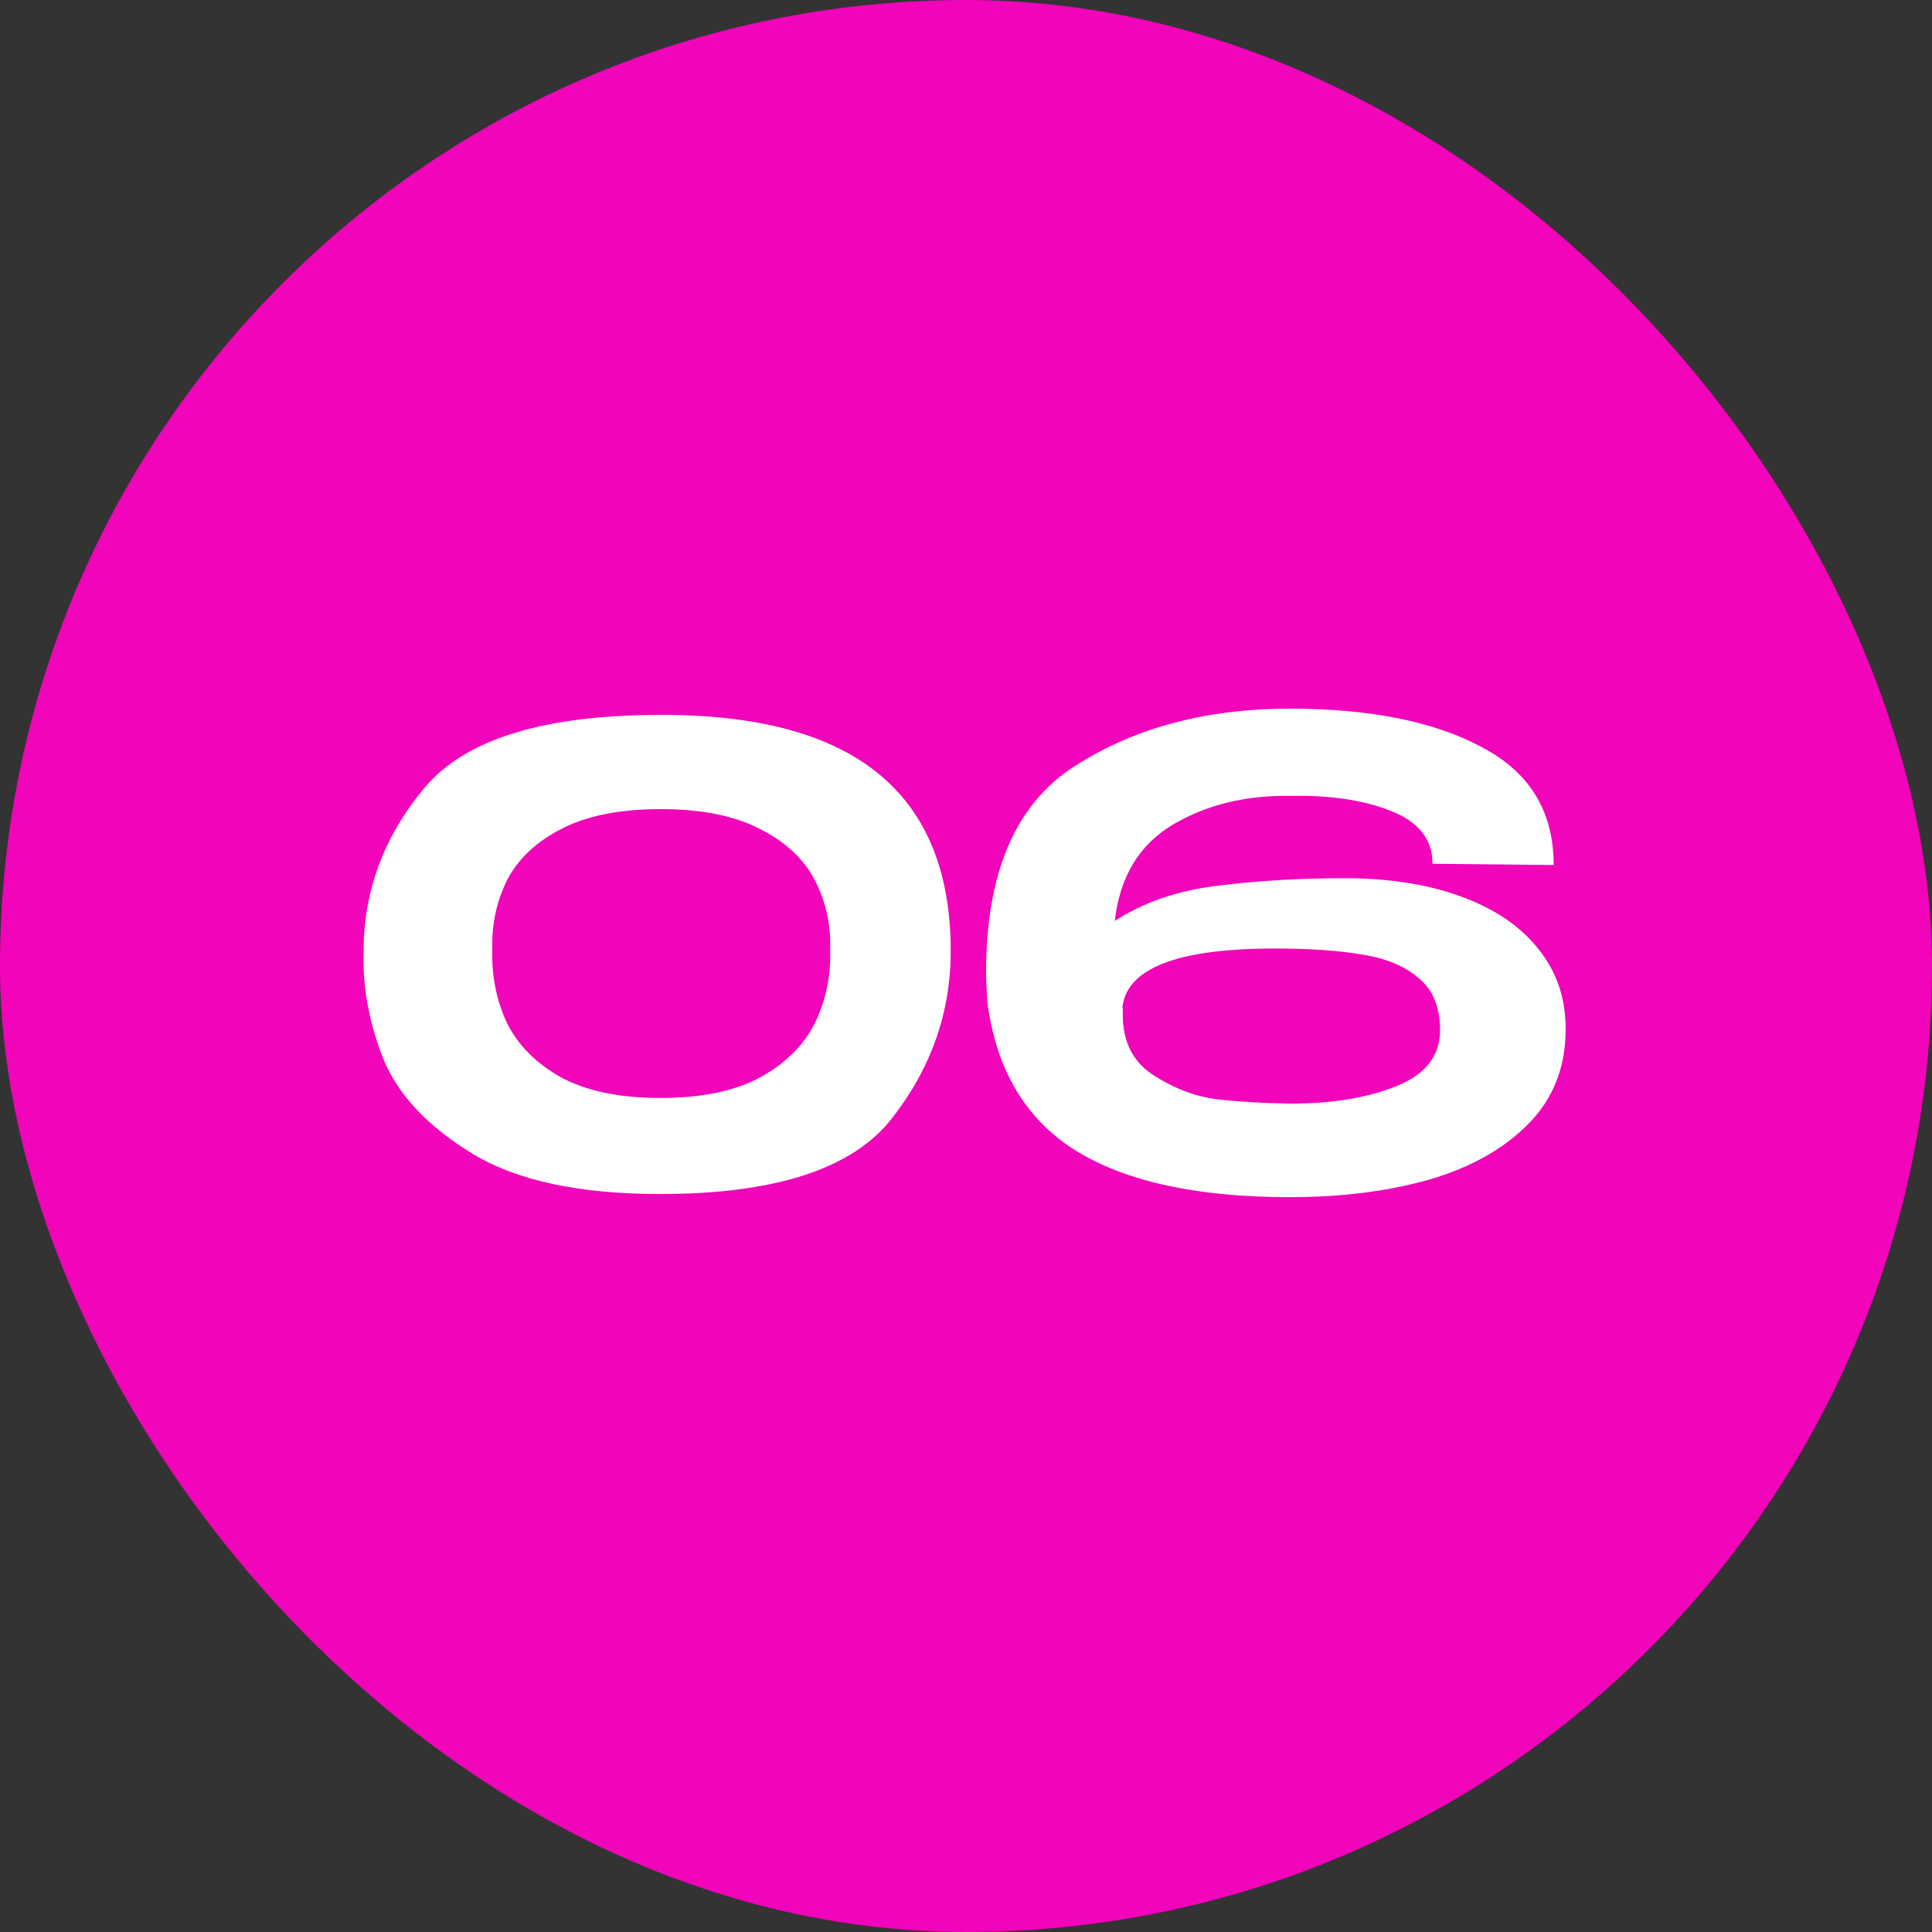
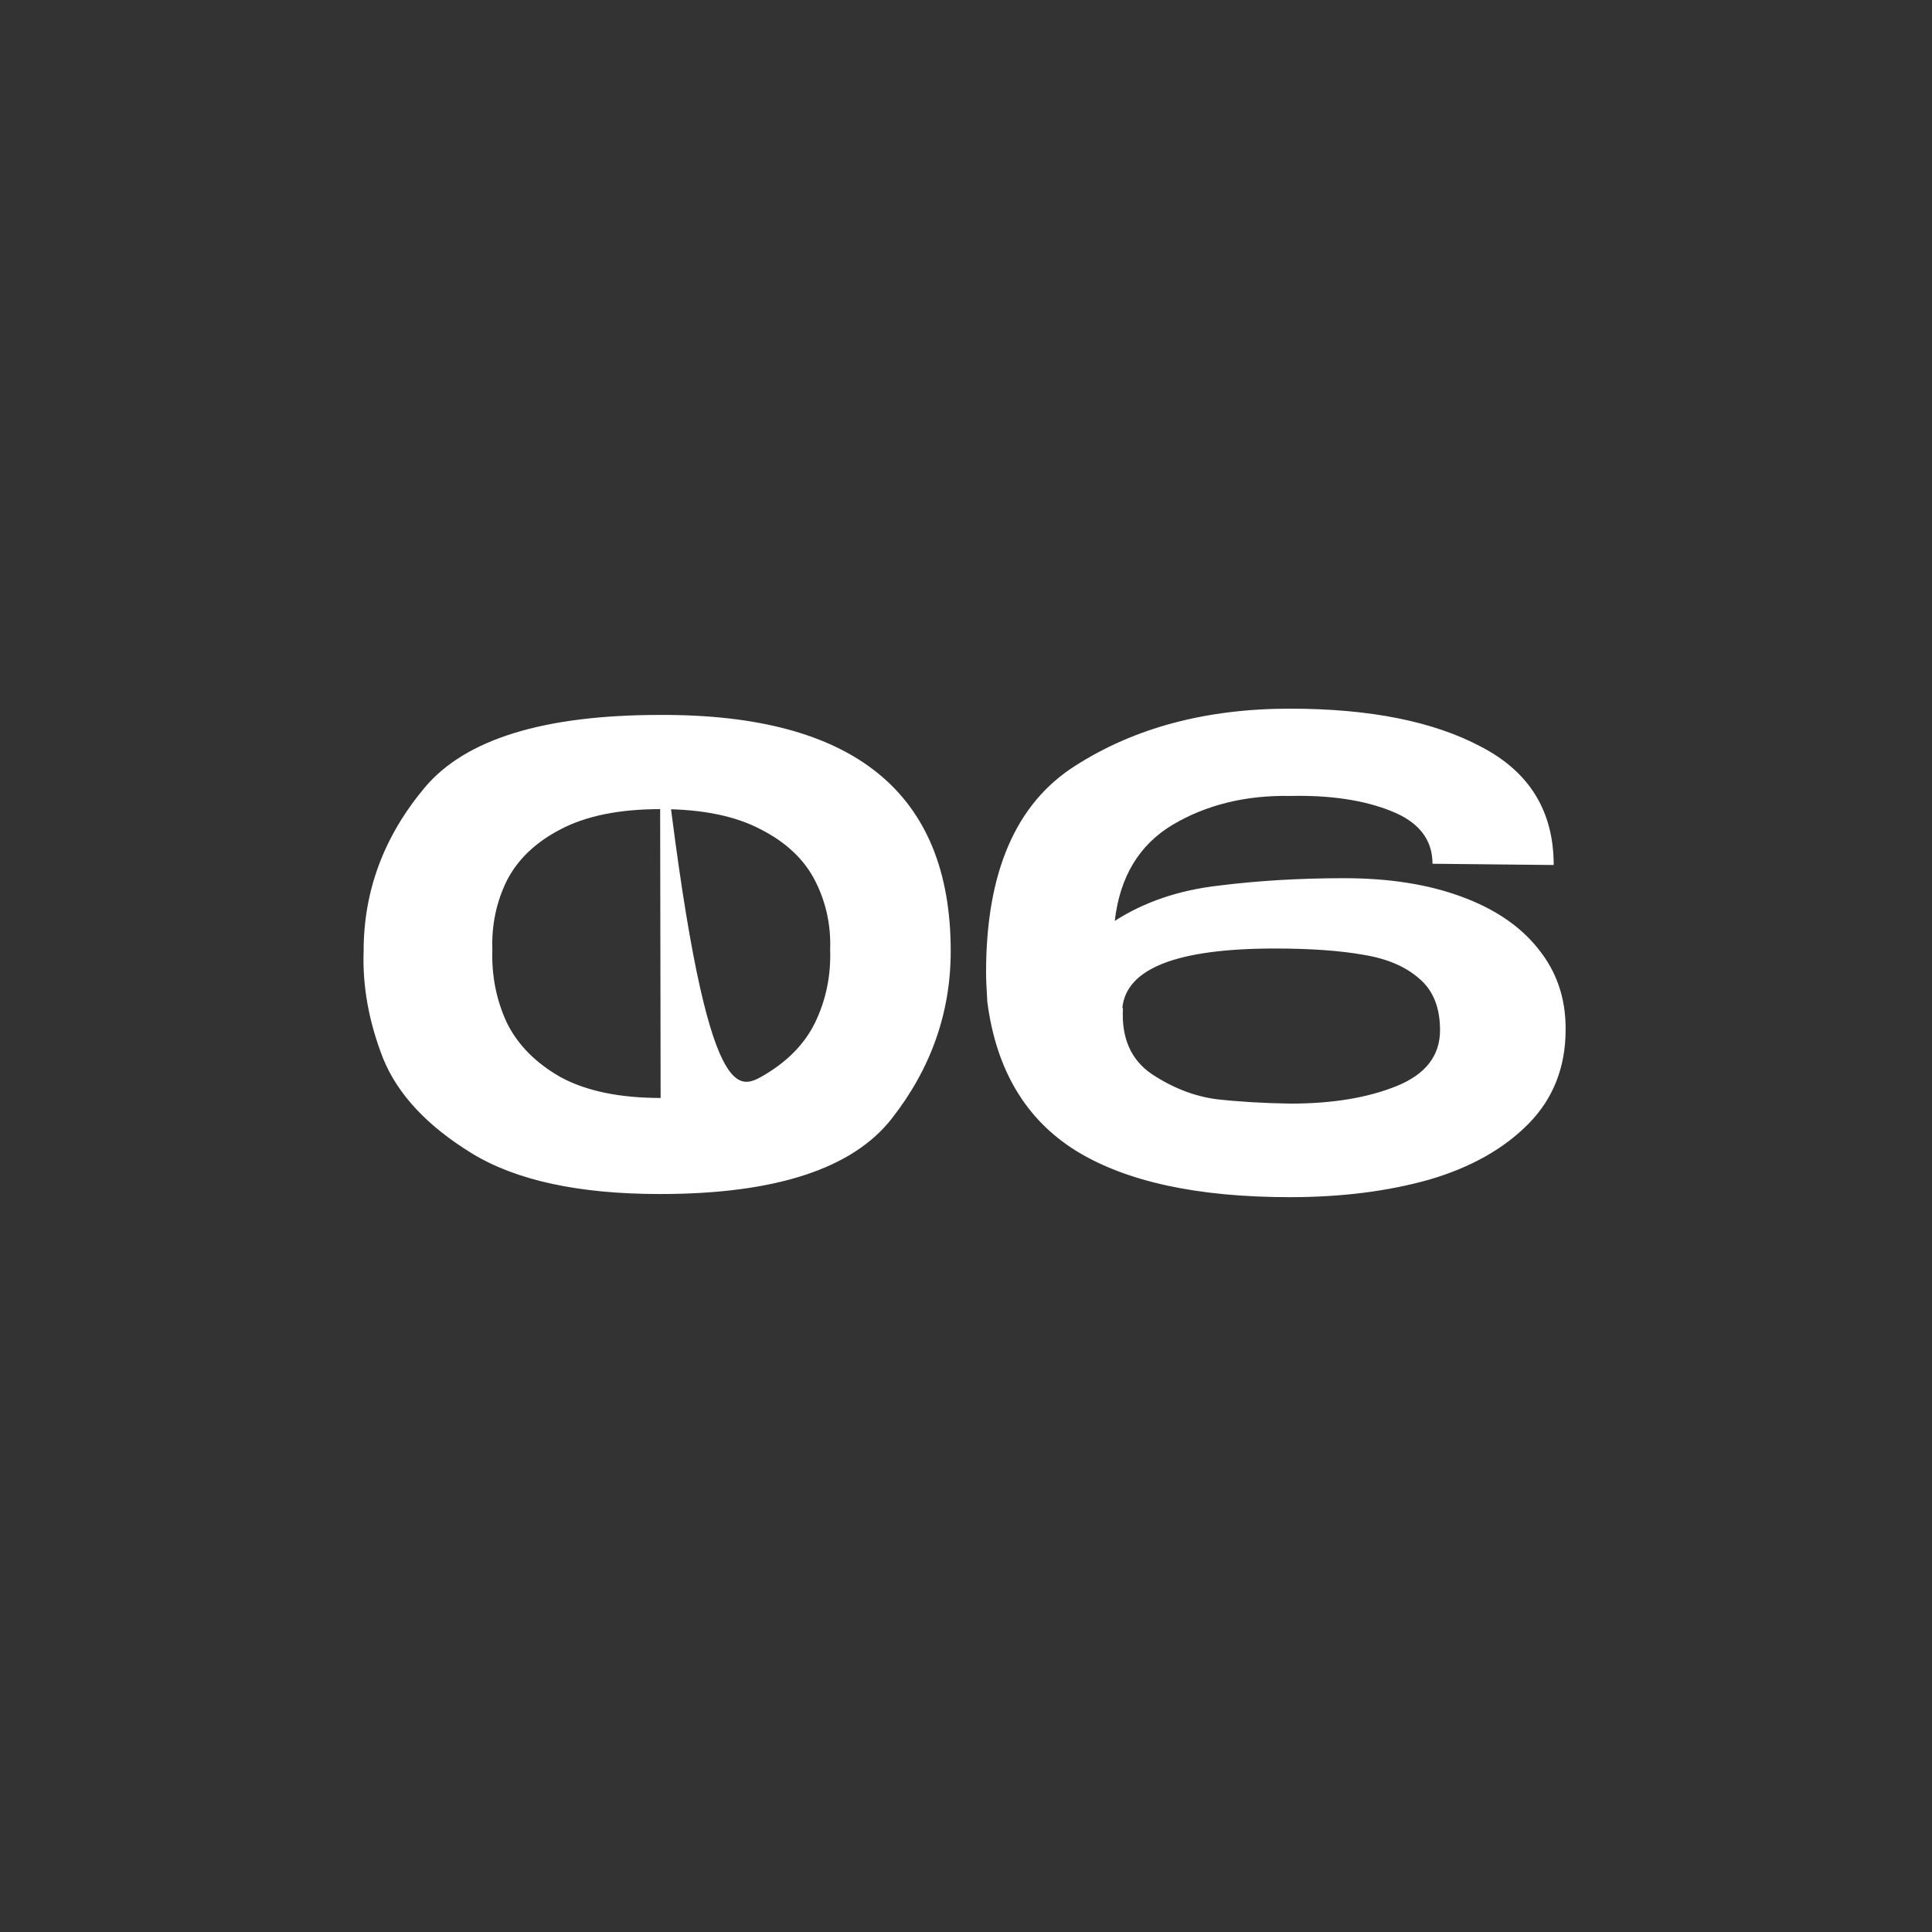
<svg xmlns="http://www.w3.org/2000/svg" width="80" height="80" viewBox="0 0 80 80" fill="none">
  <rect x="0" y="0" width="80" height="80" fill="#333333" stroke="none" />
-   <rect width="80" height="80" rx="40" fill="#F104BA" />
-   <path d="M27.329 29.604C35.354 29.569 39.367 32.828 39.367 39.38C39.367 41.928 38.552 44.242 36.923 46.322C35.294 48.402 32.096 49.442 27.329 49.442C23.966 49.442 21.366 48.879 19.529 47.752C17.692 46.625 16.47 45.317 15.863 43.826C15.274 42.318 15.005 40.836 15.057 39.38C15.057 36.884 15.898 34.631 17.579 32.62C19.26 30.609 22.51 29.604 27.329 29.604ZM27.355 45.464C29.053 45.464 30.431 45.178 31.489 44.606C32.546 44.017 33.3 43.263 33.751 42.344C34.202 41.408 34.41 40.403 34.375 39.328C34.41 38.305 34.202 37.352 33.751 36.468C33.3 35.584 32.546 34.873 31.489 34.336C30.431 33.781 29.053 33.504 27.355 33.504C25.656 33.504 24.278 33.781 23.221 34.336C22.181 34.873 21.436 35.584 20.985 36.468C20.552 37.352 20.352 38.305 20.387 39.328C20.352 40.403 20.552 41.408 20.985 42.344C21.436 43.263 22.181 44.017 23.221 44.606C24.278 45.178 25.656 45.464 27.355 45.464ZM64.829 42.63C64.829 44.19 64.317 45.49 63.295 46.53C62.272 47.57 60.903 48.341 59.187 48.844C57.471 49.329 55.547 49.572 53.415 49.572C49.584 49.572 46.629 48.931 44.549 47.648C42.469 46.348 41.247 44.294 40.883 41.486C40.848 40.931 40.831 40.524 40.831 40.264C40.831 36.121 42.061 33.27 44.523 31.71C46.984 30.133 49.948 29.344 53.415 29.344C56.725 29.344 59.369 29.873 61.345 30.93C63.338 31.97 64.335 33.599 64.335 35.818L59.317 35.766C59.317 34.761 58.745 34.033 57.601 33.582C56.474 33.131 55.087 32.923 53.441 32.958C51.586 32.923 49.957 33.322 48.553 34.154C47.166 34.986 46.369 36.312 46.161 38.132C47.374 37.352 48.795 36.867 50.425 36.676C52.071 36.468 53.813 36.364 55.651 36.364C57.505 36.364 59.117 36.615 60.487 37.118C61.873 37.621 62.939 38.34 63.685 39.276C64.447 40.212 64.829 41.313 64.829 42.578V42.604V42.63ZM53.441 45.698C55.174 45.698 56.639 45.455 57.835 44.97C59.031 44.485 59.629 43.713 59.629 42.656C59.629 41.72 59.343 41.009 58.771 40.524C58.199 40.021 57.427 39.692 56.457 39.536C55.486 39.363 54.264 39.276 52.791 39.276C48.735 39.276 46.629 40.099 46.473 41.746H46.499C46.429 42.977 46.828 43.887 47.695 44.476C48.561 45.048 49.454 45.395 50.373 45.516C51.291 45.62 52.314 45.681 53.441 45.698Z" fill="white" />
+   <path d="M27.329 29.604C35.354 29.569 39.367 32.828 39.367 39.38C39.367 41.928 38.552 44.242 36.923 46.322C35.294 48.402 32.096 49.442 27.329 49.442C23.966 49.442 21.366 48.879 19.529 47.752C17.692 46.625 16.47 45.317 15.863 43.826C15.274 42.318 15.005 40.836 15.057 39.38C15.057 36.884 15.898 34.631 17.579 32.62C19.26 30.609 22.51 29.604 27.329 29.604ZC29.053 45.464 30.431 45.178 31.489 44.606C32.546 44.017 33.3 43.263 33.751 42.344C34.202 41.408 34.41 40.403 34.375 39.328C34.41 38.305 34.202 37.352 33.751 36.468C33.3 35.584 32.546 34.873 31.489 34.336C30.431 33.781 29.053 33.504 27.355 33.504C25.656 33.504 24.278 33.781 23.221 34.336C22.181 34.873 21.436 35.584 20.985 36.468C20.552 37.352 20.352 38.305 20.387 39.328C20.352 40.403 20.552 41.408 20.985 42.344C21.436 43.263 22.181 44.017 23.221 44.606C24.278 45.178 25.656 45.464 27.355 45.464ZM64.829 42.63C64.829 44.19 64.317 45.49 63.295 46.53C62.272 47.57 60.903 48.341 59.187 48.844C57.471 49.329 55.547 49.572 53.415 49.572C49.584 49.572 46.629 48.931 44.549 47.648C42.469 46.348 41.247 44.294 40.883 41.486C40.848 40.931 40.831 40.524 40.831 40.264C40.831 36.121 42.061 33.27 44.523 31.71C46.984 30.133 49.948 29.344 53.415 29.344C56.725 29.344 59.369 29.873 61.345 30.93C63.338 31.97 64.335 33.599 64.335 35.818L59.317 35.766C59.317 34.761 58.745 34.033 57.601 33.582C56.474 33.131 55.087 32.923 53.441 32.958C51.586 32.923 49.957 33.322 48.553 34.154C47.166 34.986 46.369 36.312 46.161 38.132C47.374 37.352 48.795 36.867 50.425 36.676C52.071 36.468 53.813 36.364 55.651 36.364C57.505 36.364 59.117 36.615 60.487 37.118C61.873 37.621 62.939 38.34 63.685 39.276C64.447 40.212 64.829 41.313 64.829 42.578V42.604V42.63ZM53.441 45.698C55.174 45.698 56.639 45.455 57.835 44.97C59.031 44.485 59.629 43.713 59.629 42.656C59.629 41.72 59.343 41.009 58.771 40.524C58.199 40.021 57.427 39.692 56.457 39.536C55.486 39.363 54.264 39.276 52.791 39.276C48.735 39.276 46.629 40.099 46.473 41.746H46.499C46.429 42.977 46.828 43.887 47.695 44.476C48.561 45.048 49.454 45.395 50.373 45.516C51.291 45.62 52.314 45.681 53.441 45.698Z" fill="white" />
</svg>